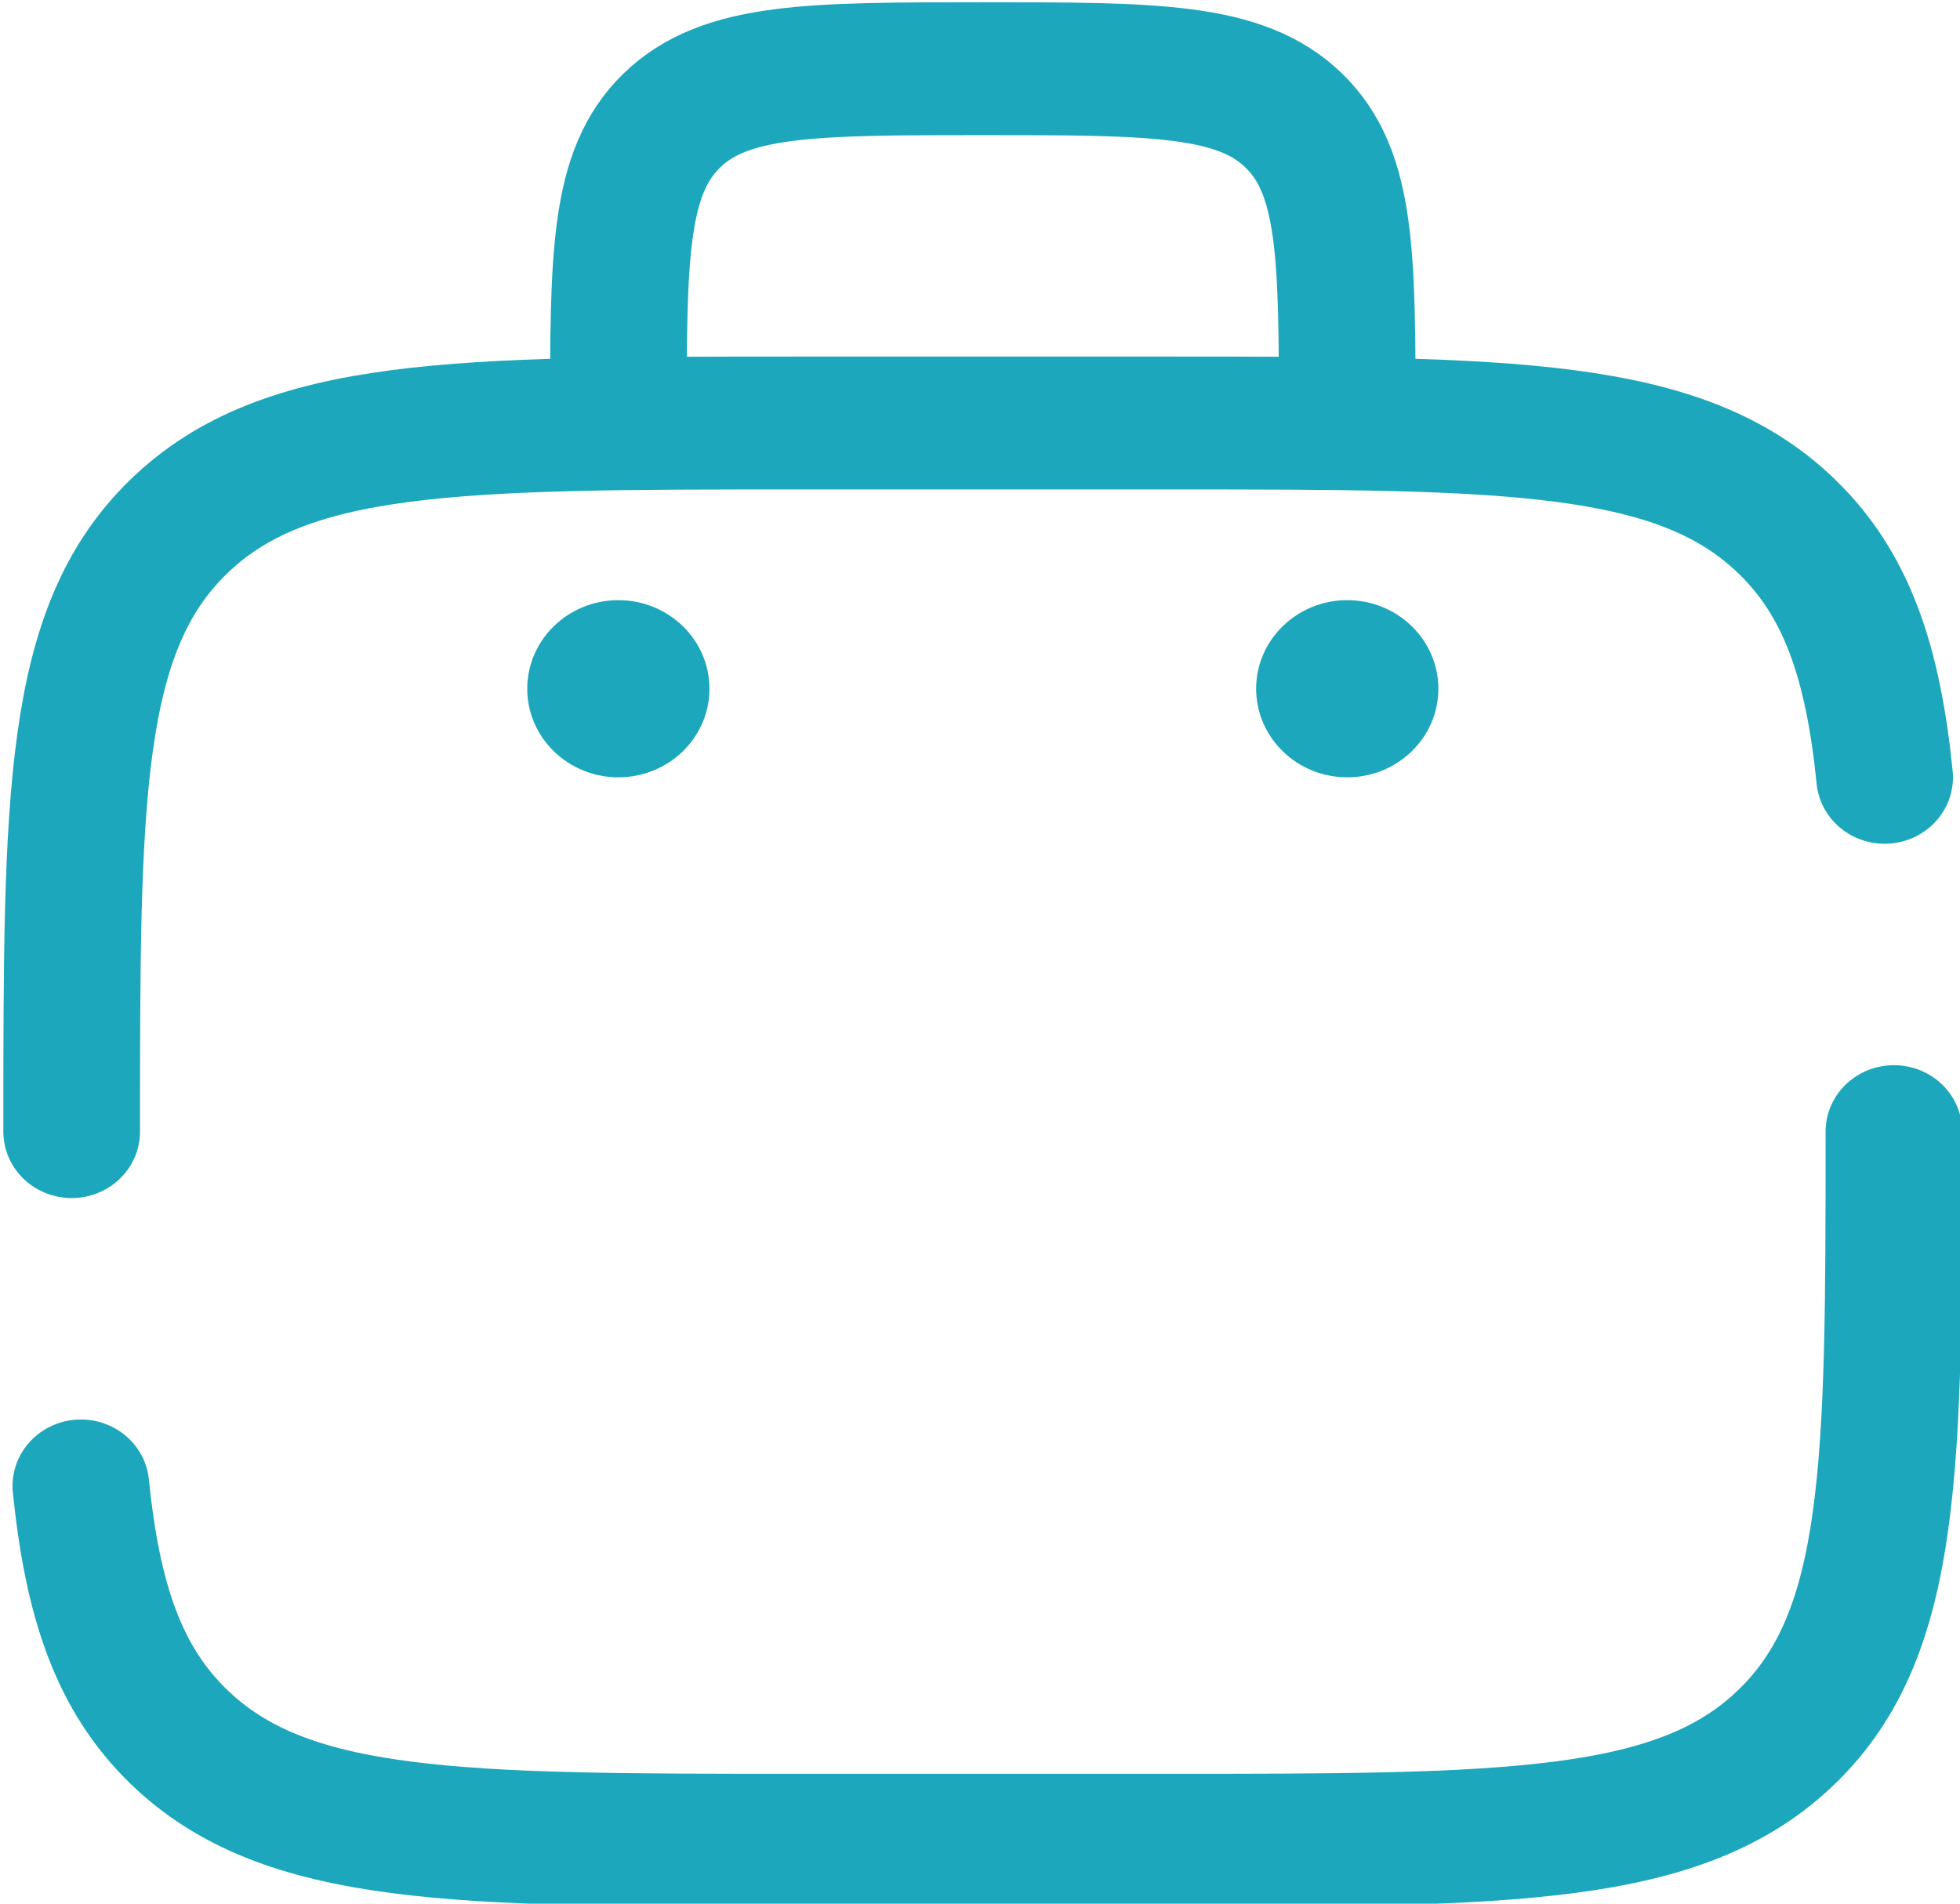
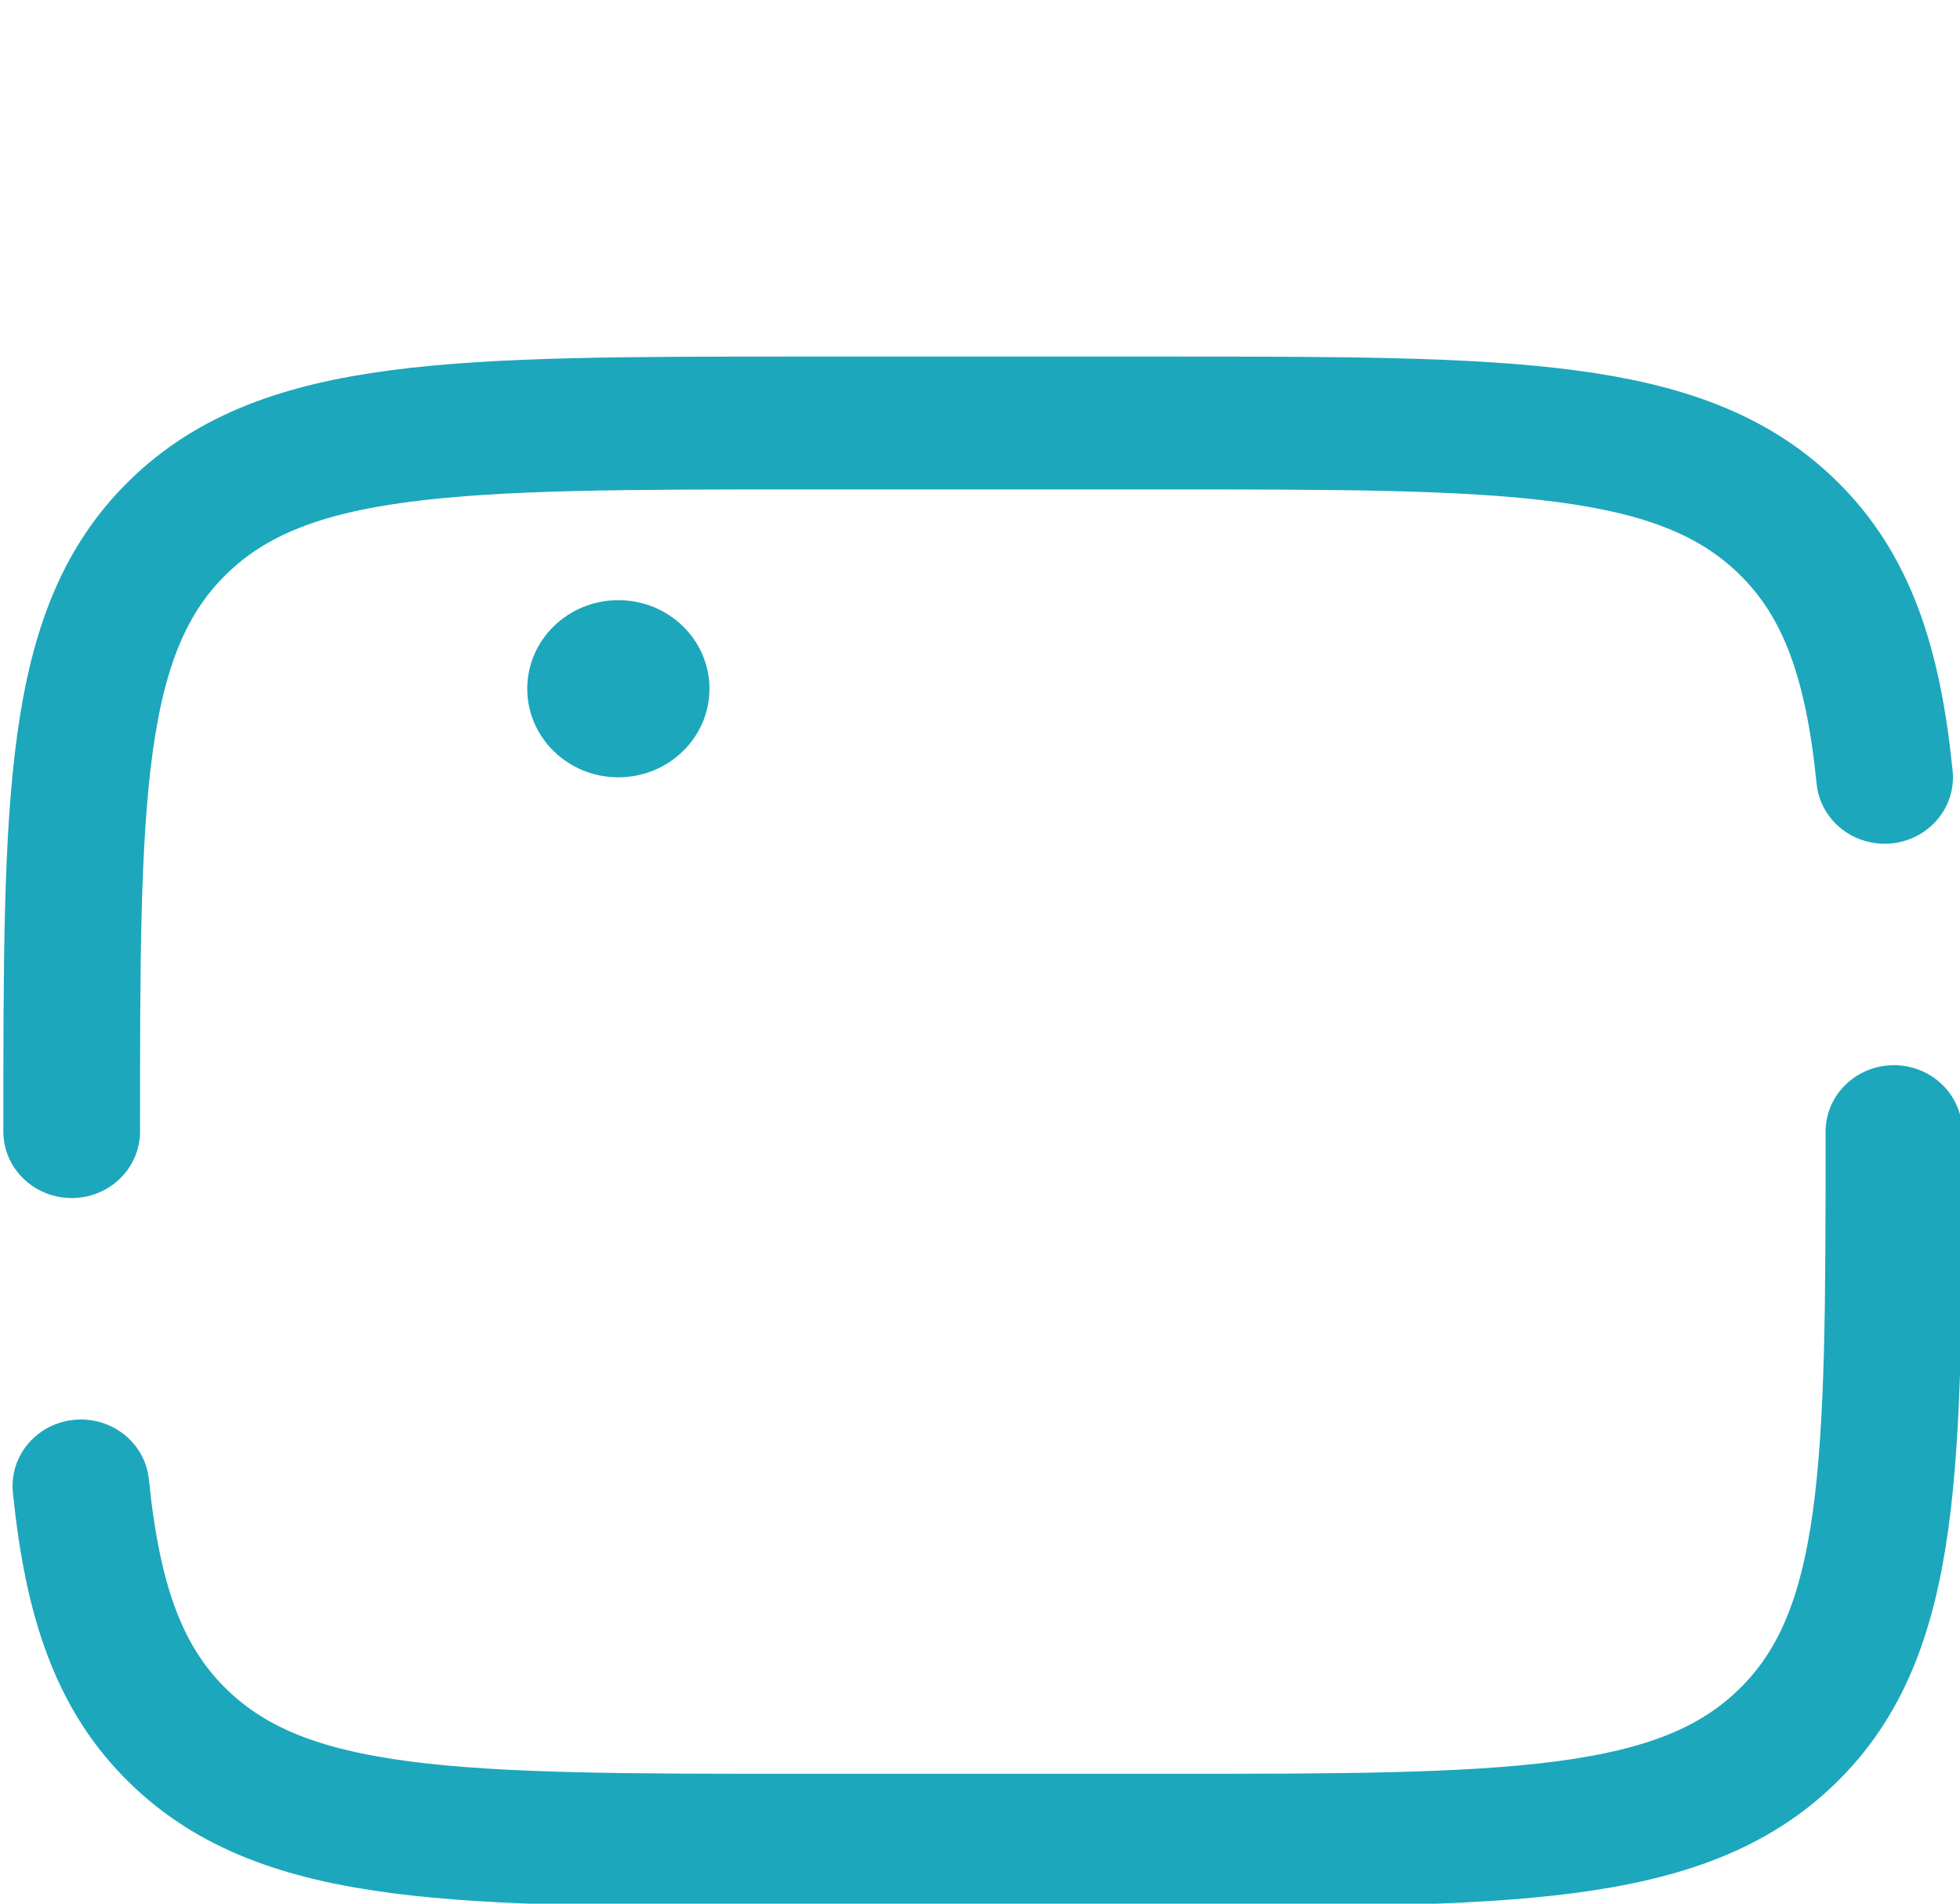
<svg xmlns="http://www.w3.org/2000/svg" xmlns:ns1="http://sodipodi.sourceforge.net/DTD/sodipodi-0.dtd" xmlns:ns2="http://www.inkscape.org/namespaces/inkscape" width="35" height="34" viewBox="0 0 35 34" fill="none" id="svg1" ns1:docname="SUIT.svg" xml:space="preserve" ns2:version="1.3.2 (091e20e, 2023-11-25, custom)">
  <defs id="defs1" />
  <g style="fill:none" id="g1" transform="matrix(1.627,0,0,1.582,-1.974,-1.937)">
    <g id="SVGRepo_bgCarrier" stroke-width="0" />
    <g id="SVGRepo_tracerCarrier" stroke-linecap="round" stroke-linejoin="round" />
    <g id="SVGRepo_iconCarrier">
      <path d="M 2,14 C 2,10.229 2,8.343 3.172,7.172 4.343,6 6.229,6 10,6 h 4 c 3.771,0 5.657,0 6.828,1.172 C 21.482,7.825 21.771,8.7 21.898,10 M 22,14 c 0,3.771 0,5.657 -1.172,6.828 C 19.657,22 17.771,22 14,22 H 10 C 6.229,22 4.343,22 3.172,20.828 2.518,20.175 2.229,19.3 2.101,18" stroke="#1ca7bc" stroke-width="1.5" stroke-linecap="round" id="path1" />
-       <path d="M 16,6 C 16,4.114 16,3.172 15.414,2.586 14.828,2 13.886,2 12,2 10.114,2 9.172,2 8.586,2.586 8,3.172 8,4.114 8,6" stroke="#1ca7bc" stroke-width="1.5" id="path2" />
-       <path d="m 17,9 c 0,0.552 -0.448,1 -1,1 -0.552,0 -1,-0.448 -1,-1 0,-0.552 0.448,-1 1,-1 0.552,0 1,0.448 1,1 z" fill="#1ca7bc" id="path3" />
      <path d="M 9,9 C 9,9.552 8.552,10 8,10 7.448,10 7,9.552 7,9 7,8.448 7.448,8 8,8 8.552,8 9,8.448 9,9 Z" fill="#1ca7bc" id="path4" />
    </g>
  </g>
</svg>